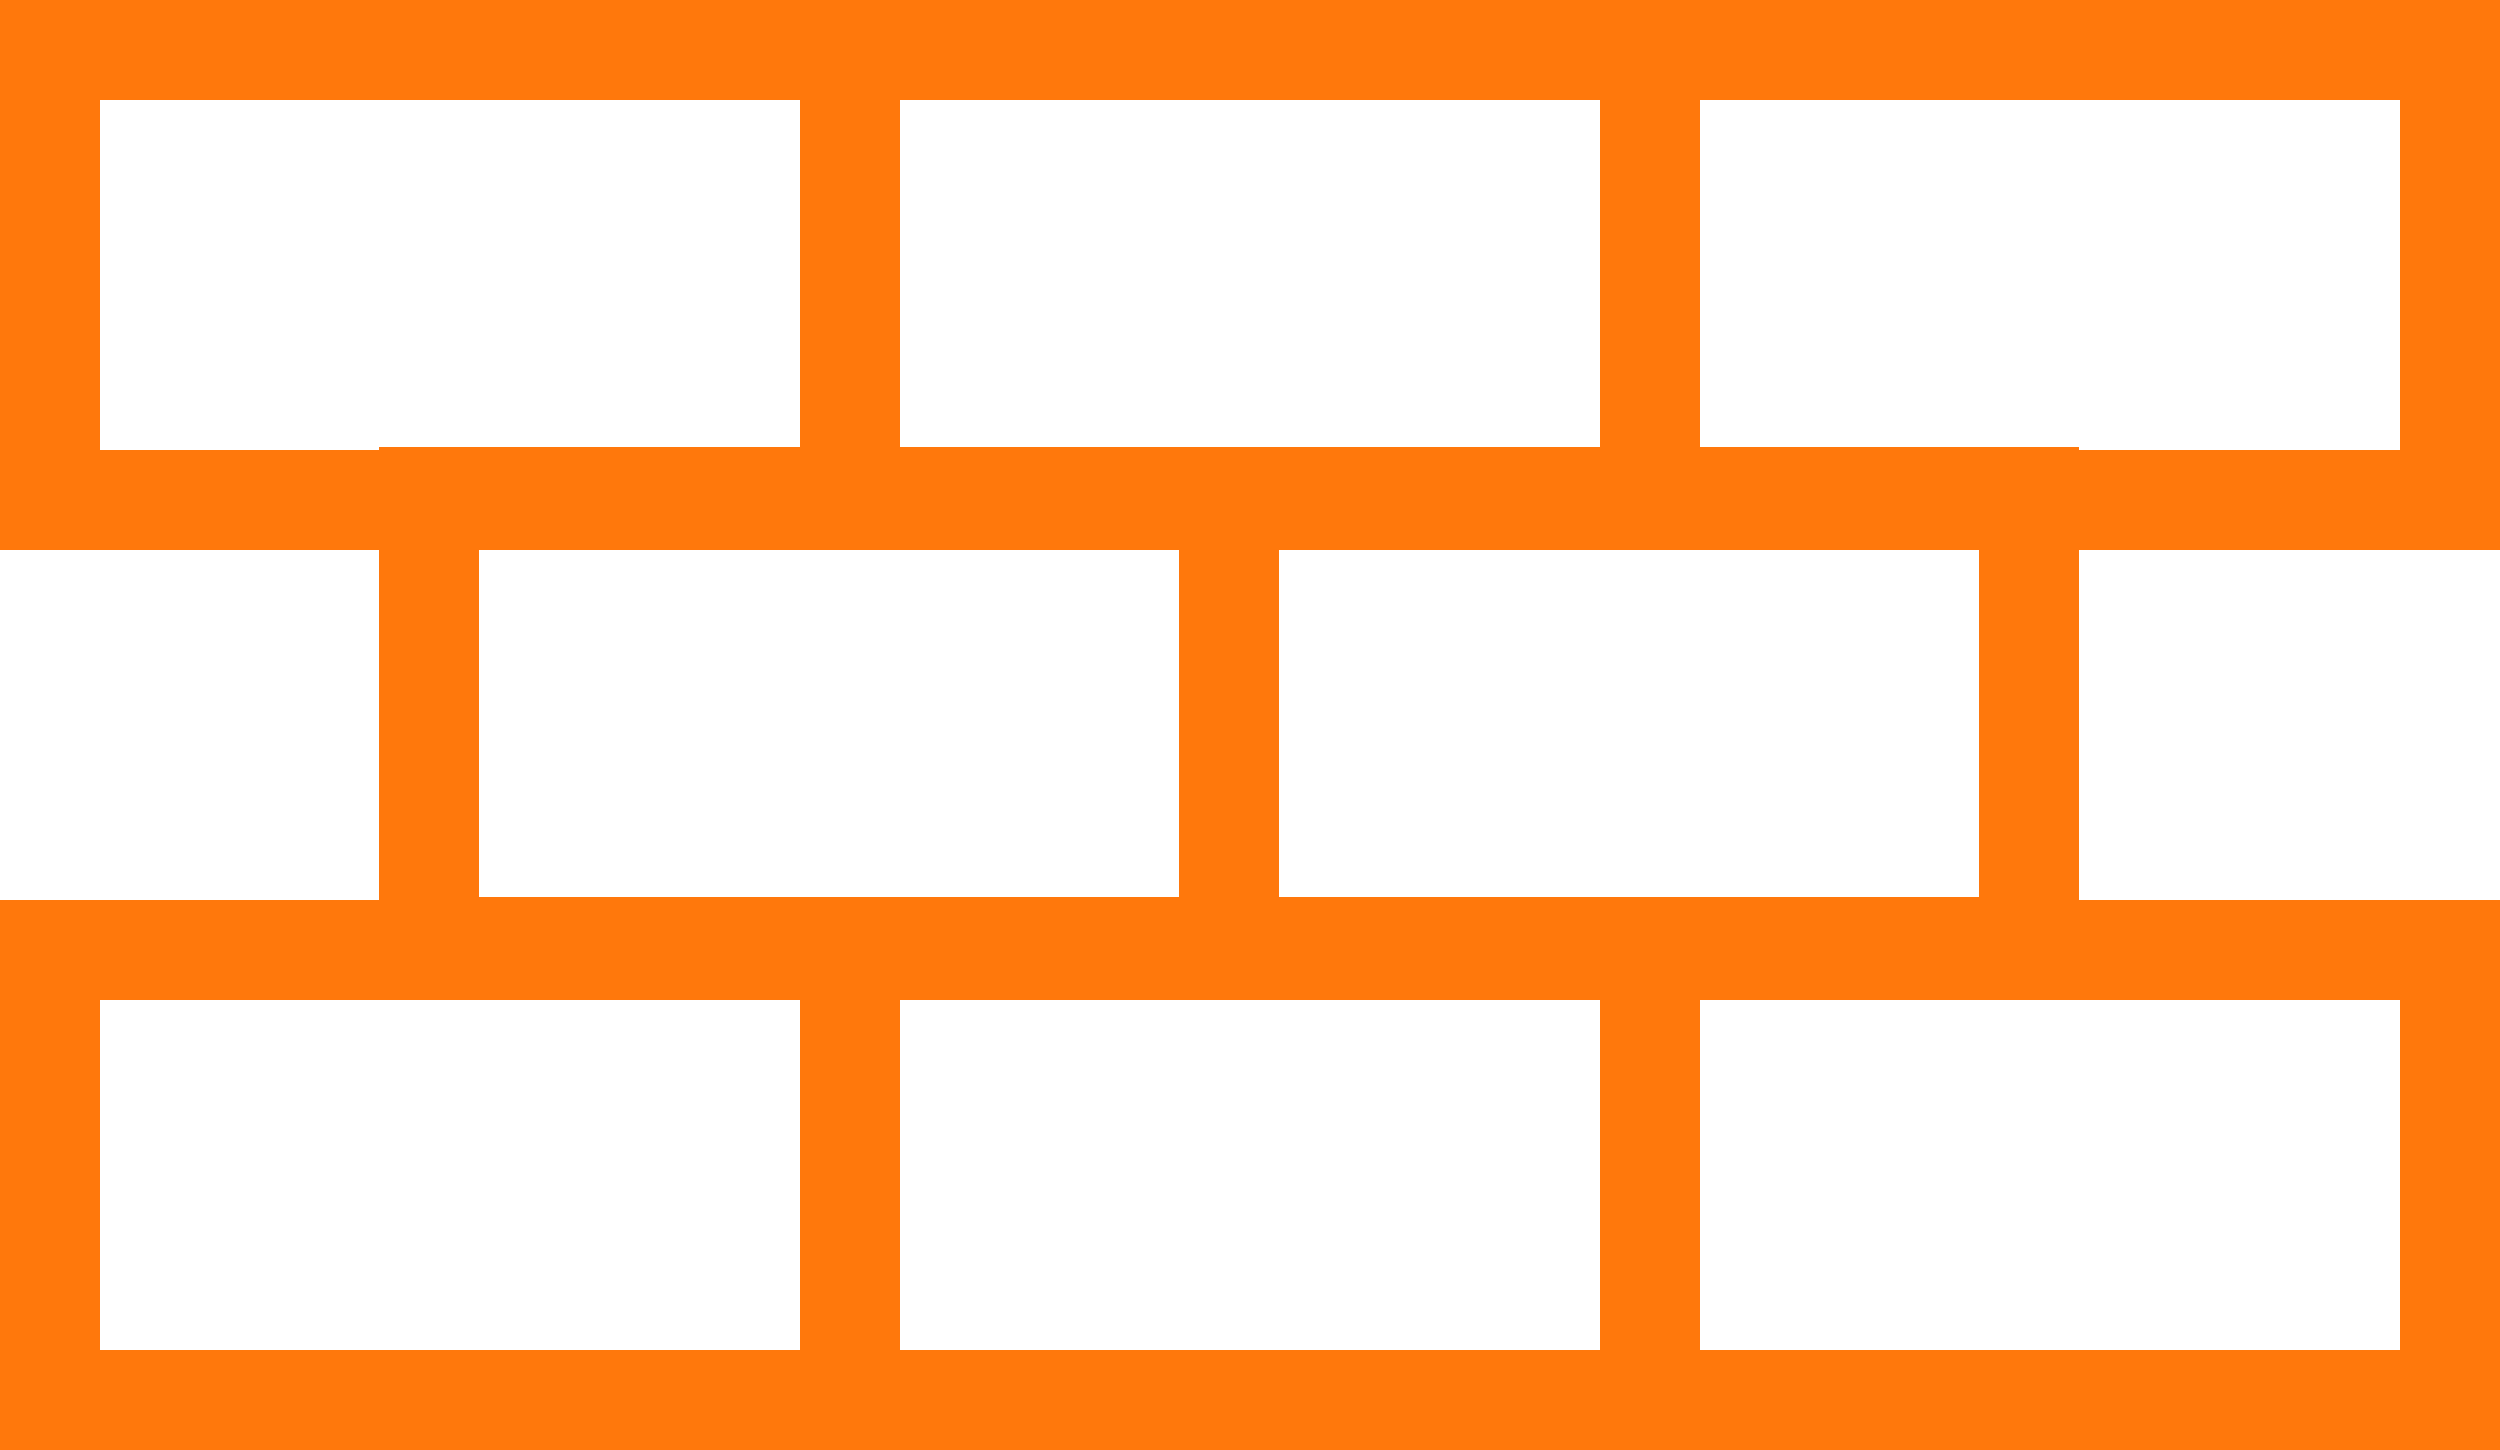
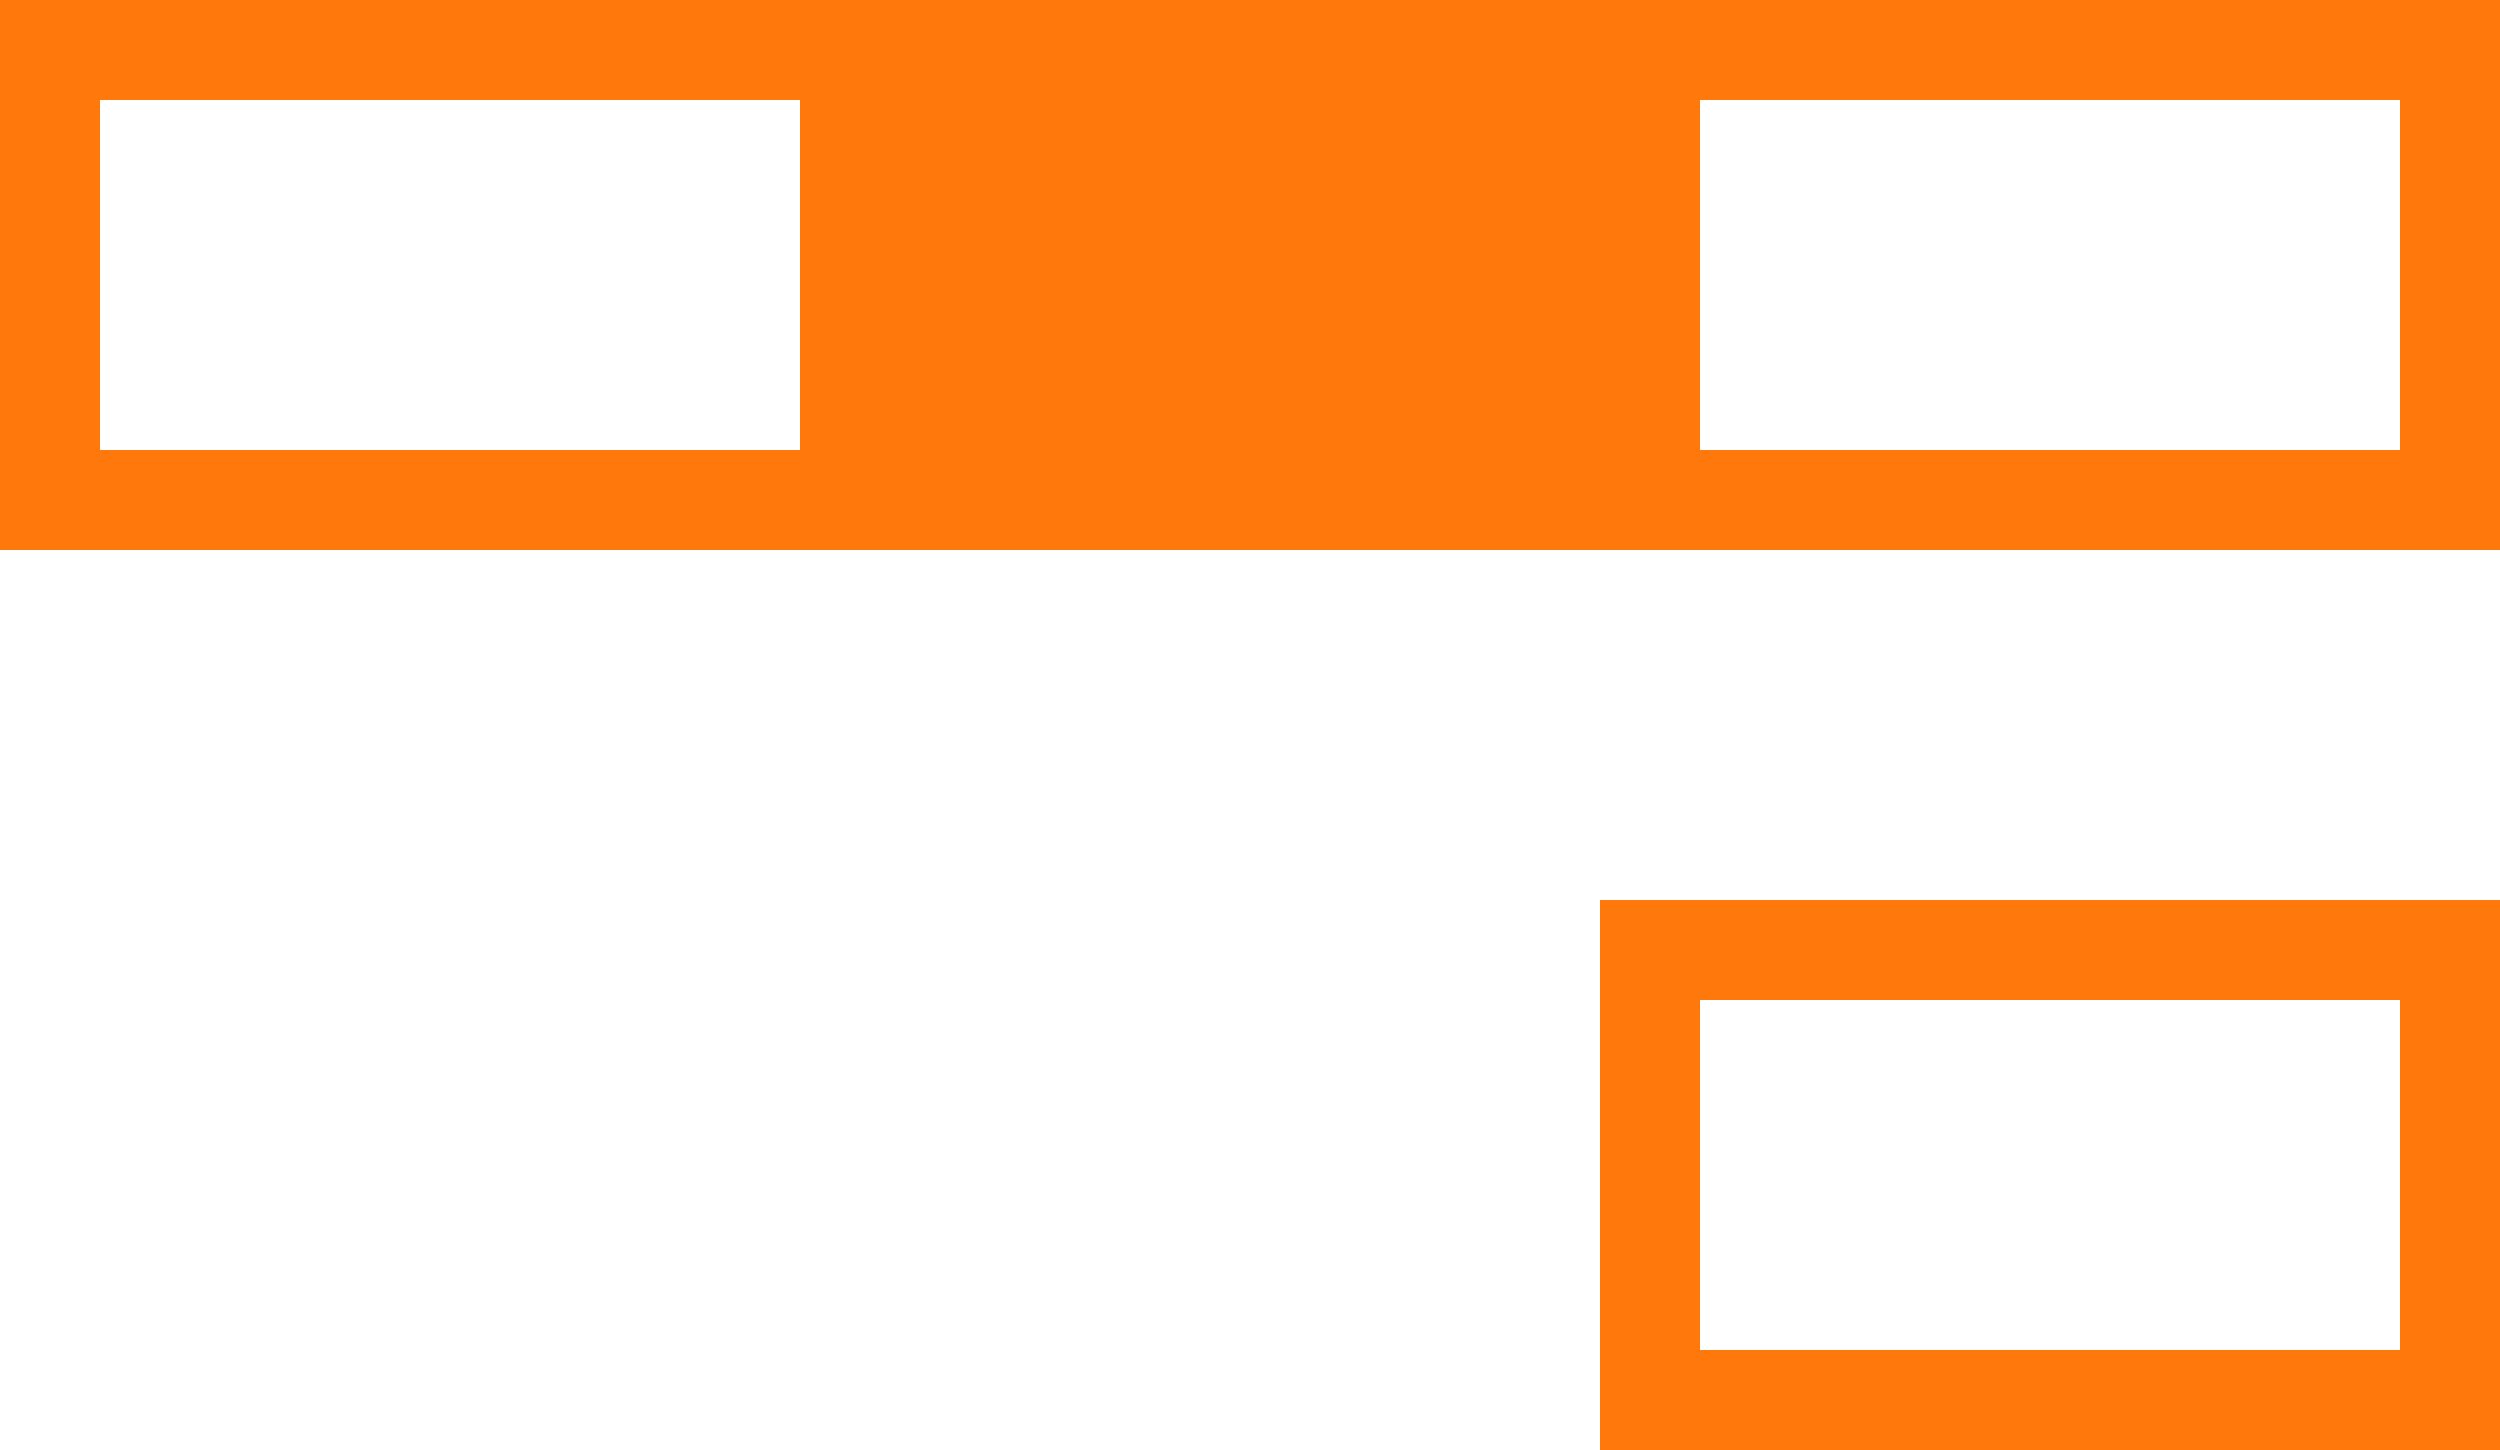
<svg xmlns="http://www.w3.org/2000/svg" viewBox="0 0 50 29">
  <defs>
    <style>.cls-1{fill:#ff780c;}</style>
  </defs>
  <title>desarrollos-construction-icon</title>
  <g id="Layer_2" data-name="Layer 2">
    <g id="Capa_1" data-name="Capa 1">
      <path class="cls-1" d="M18,11H0V0H18ZM2,9H16V2H2Z" />
-       <path class="cls-1" d="M34,11H16V0H34ZM18,9H32V2H18Z" />
+       <path class="cls-1" d="M34,11H16V0H34ZM18,9V2H18Z" />
      <path class="cls-1" d="M50,11H32V0H50ZM34,9H48V2H34Z" />
-       <path class="cls-1" d="M25.58,19.94h-18v-11h18Zm-16-2h14v-7h-14Z" />
-       <path class="cls-1" d="M41.58,19.94h-18v-11h18Zm-16-2h14v-7h-14Z" />
-       <path class="cls-1" d="M18,29H0V18H18ZM2,27H16V20H2Z" />
-       <path class="cls-1" d="M34,29H16V18H34ZM18,27H32V20H18Z" />
      <path class="cls-1" d="M50,29H32V18H50ZM34,27H48V20H34Z" />
    </g>
  </g>
</svg>